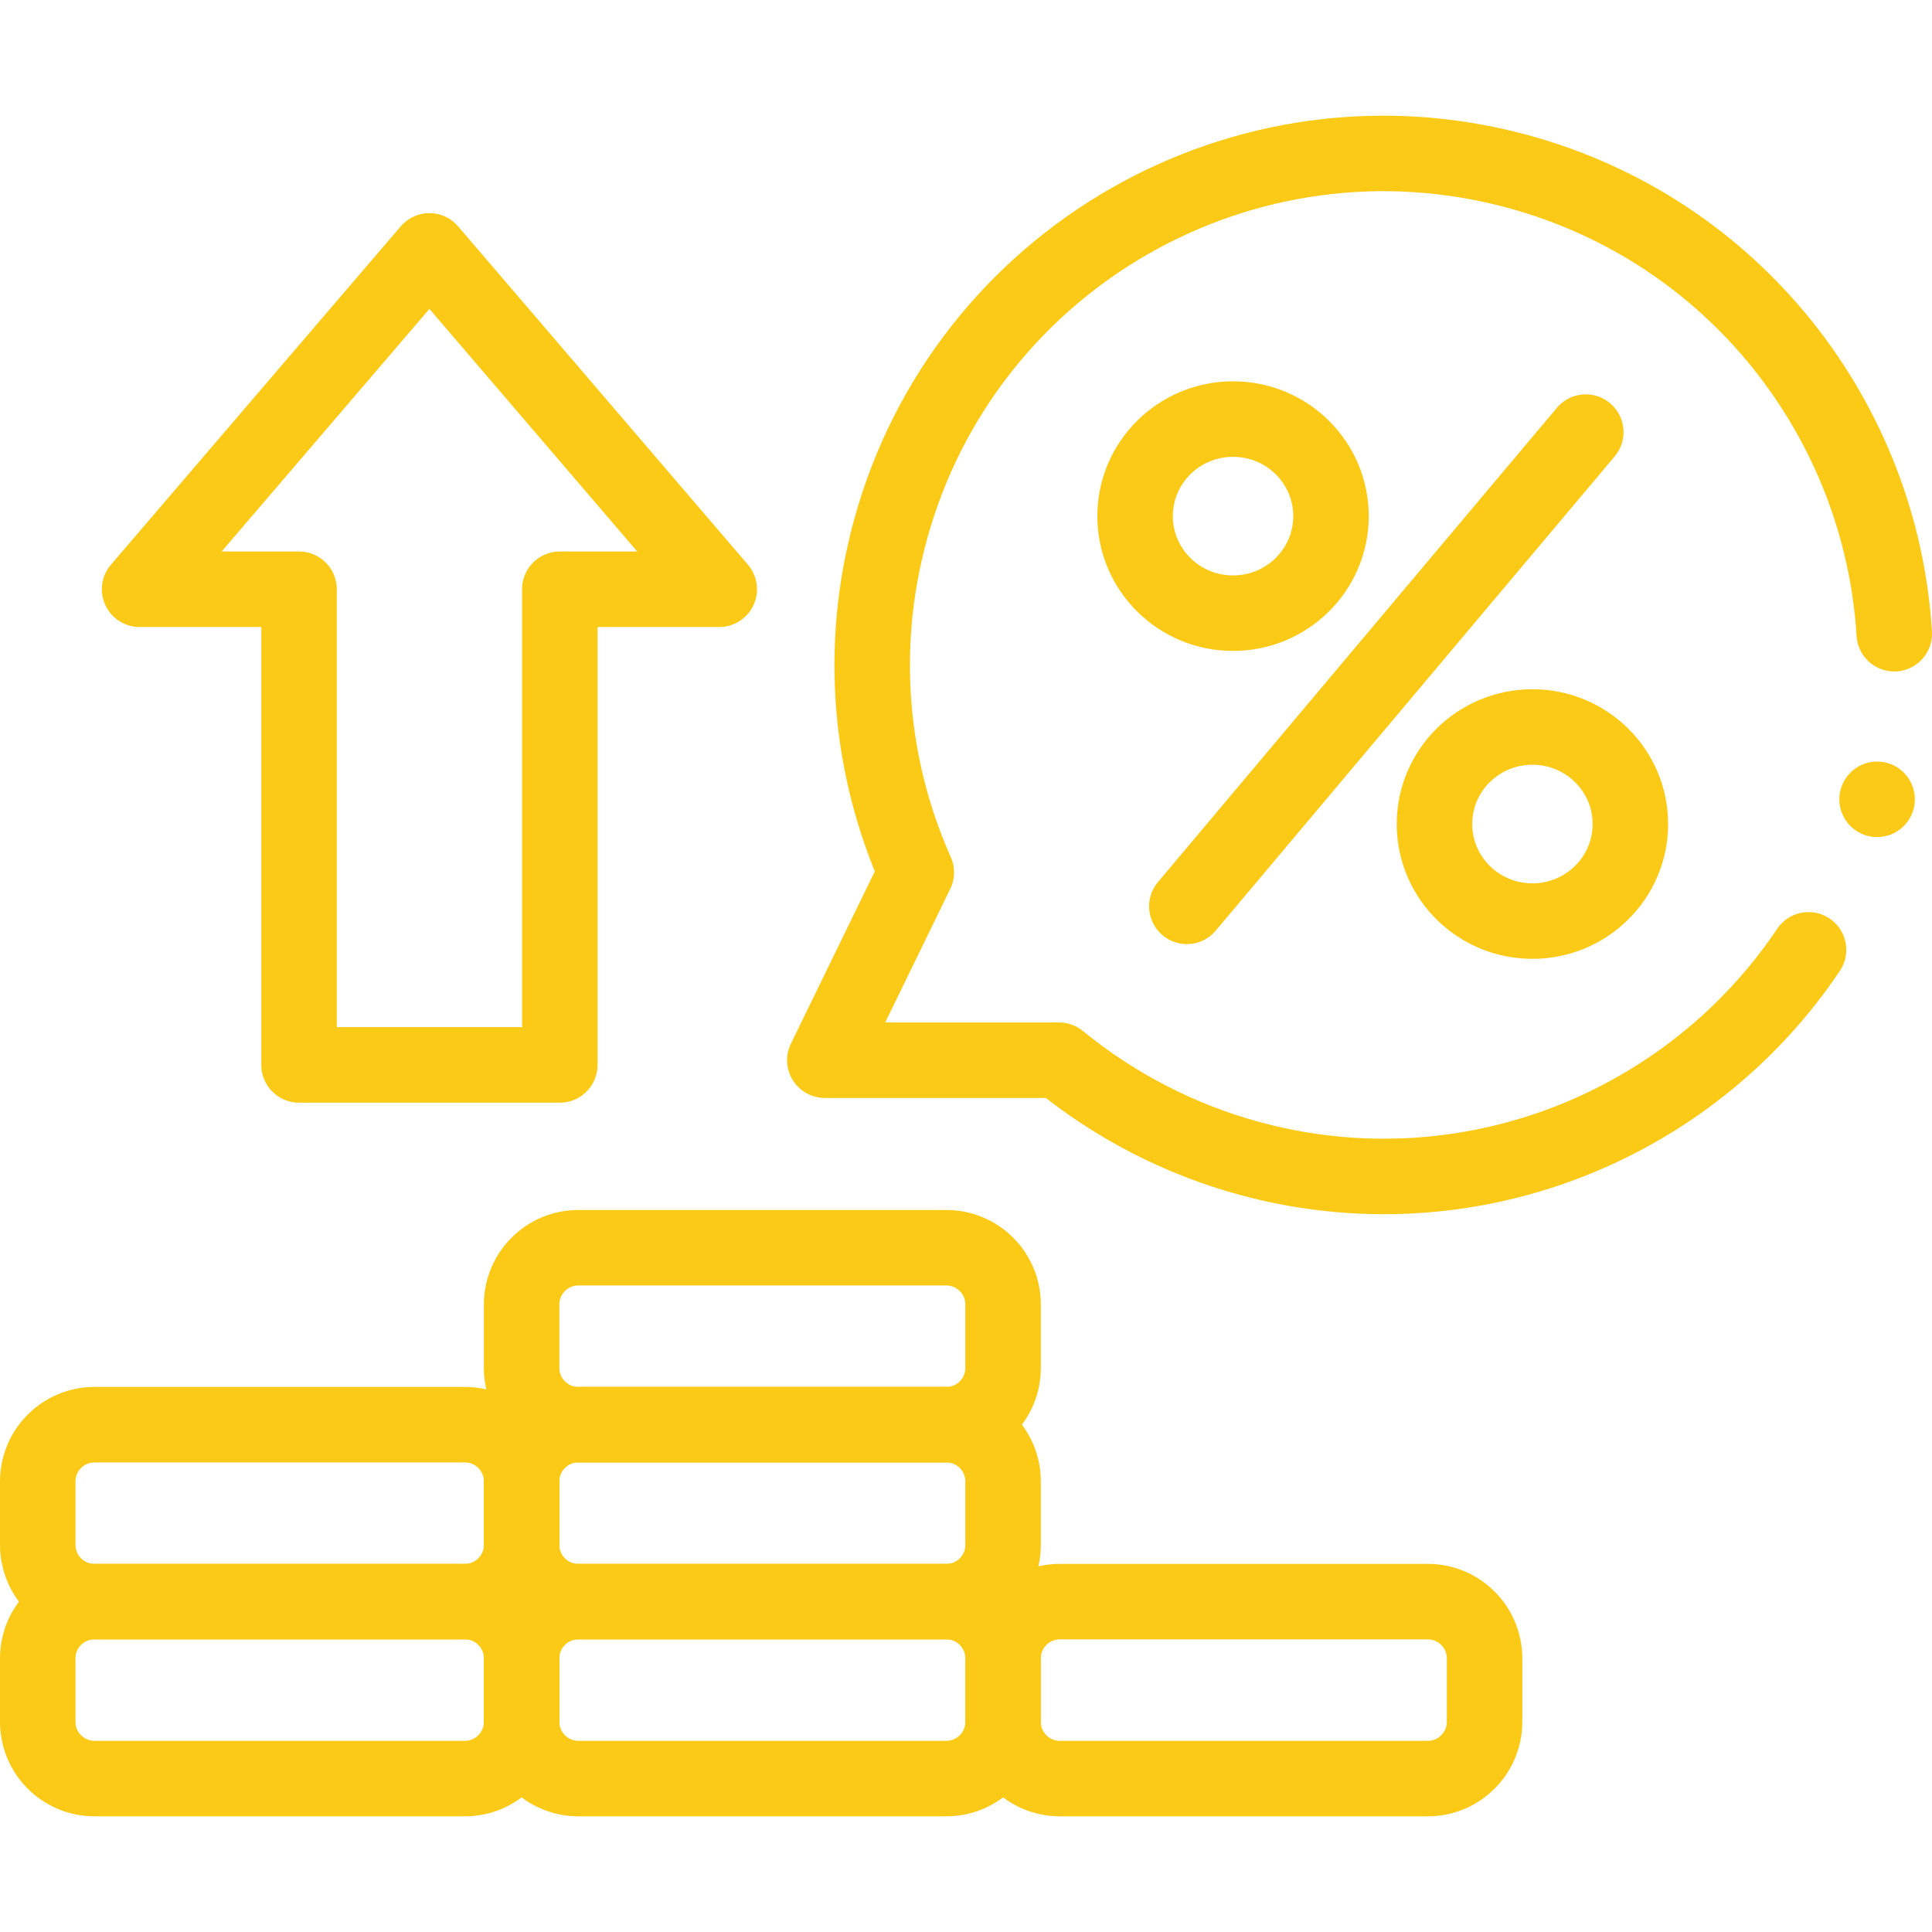
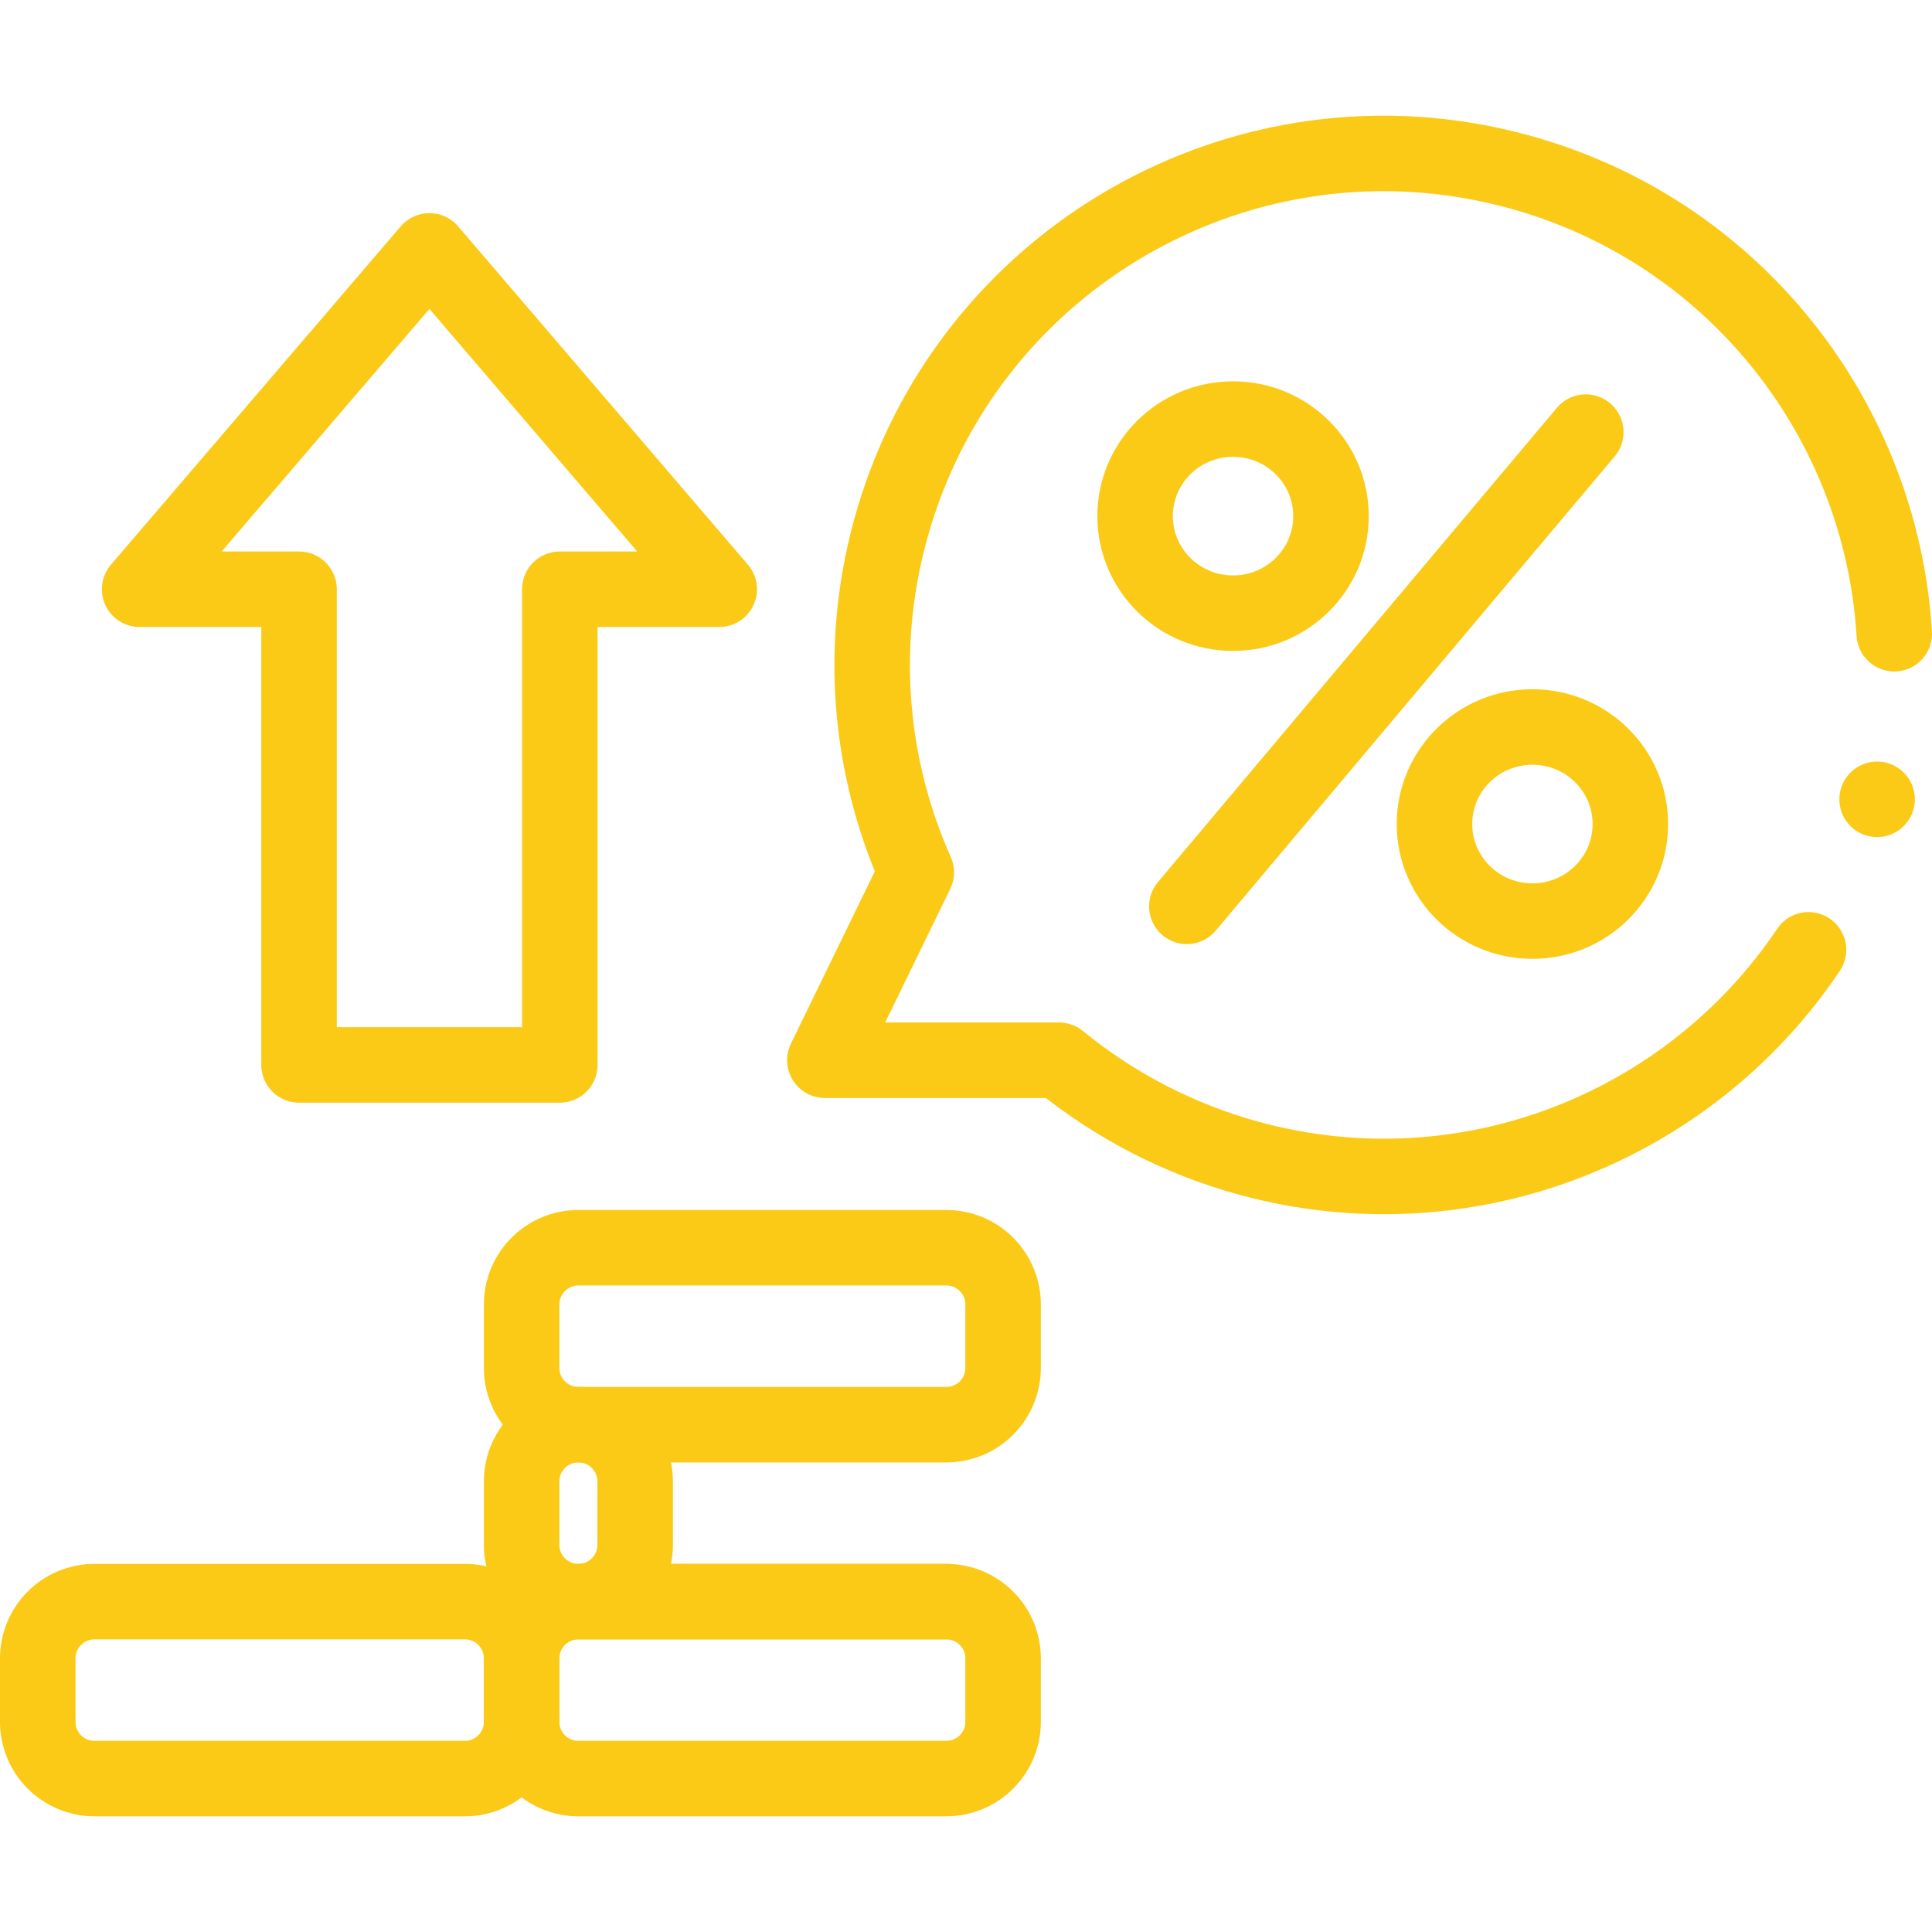
<svg xmlns="http://www.w3.org/2000/svg" version="1.1" width="512" height="512" x="0" y="0" viewBox="0 0 511.749 511.749" style="enable-background:new 0 0 512 512" xml:space="preserve" class="">
  <g>
    <path d="M501.749 167.855c-3.442-56.347-42.155-106.766-99.648-122.422-72.182-19.656-146.632 22.924-166.288 95.106-8.526 31.308-5.337 63.04 6.892 90.546h-.001l-24.219 49.747h62.033c14.767 12.079 31.988 20.982 50.4 25.996 57.592 15.683 116.626-8.255 148.122-55.236M113.747 66.454 36.978 156.08h42.233v125.995h69.071V156.08h42.234zM420.041 114.455 314.374 240.074" style="stroke-width:20;stroke-linecap:round;stroke-linejoin:round;stroke-miterlimit:10;" fill="none" stroke="#fbca16" stroke-width="20" stroke-linecap="round" stroke-linejoin="round" stroke-miterlimit="10" data-original="#000000" opacity="1" />
    <ellipse cx="326.609" cy="136.71" rx="25.944" ry="25.706" style="stroke-width:20;stroke-linecap:round;stroke-linejoin:round;stroke-miterlimit:10;" fill="none" stroke="#fbca16" stroke-width="20" stroke-linecap="round" stroke-linejoin="round" stroke-miterlimit="10" data-original="#000000" opacity="1" />
    <ellipse cx="405.907" cy="218.272" rx="25.944" ry="25.706" style="stroke-width:20;stroke-linecap:round;stroke-linejoin:round;stroke-miterlimit:10;" fill="none" stroke="#fbca16" stroke-width="20" stroke-linecap="round" stroke-linejoin="round" stroke-miterlimit="10" data-original="#000000" opacity="1" />
    <path d="M123.133 471.109H25.036c-8.304 0-15.036-6.732-15.036-15.036v-16.799c0-8.304 6.732-15.036 15.036-15.036h98.098c8.304 0 15.036 6.732 15.036 15.036v16.799c-.001 8.305-6.733 15.036-15.037 15.036z" style="stroke-width:20;stroke-linecap:round;stroke-linejoin:round;stroke-miterlimit:10;" fill="none" stroke="#fbca16" stroke-width="20" stroke-linecap="round" stroke-linejoin="round" stroke-miterlimit="10" data-original="#000000" opacity="1" />
    <path d="M250.662 471.109h-97.458c-8.304 0-15.036-6.732-15.036-15.036v-16.799c0-8.304 6.732-15.036 15.036-15.036h97.458c8.304 0 15.036 6.732 15.036 15.036v16.799c0 8.305-6.732 15.036-15.036 15.036z" style="stroke-width:20;stroke-linecap:round;stroke-linejoin:round;stroke-miterlimit:10;" fill="none" stroke="#fbca16" stroke-width="20" stroke-linecap="round" stroke-linejoin="round" stroke-miterlimit="10" data-original="#000000" opacity="1" />
-     <path d="M378.191 471.109h-97.458c-8.304 0-15.036-6.732-15.036-15.036v-16.799c0-8.304 6.732-15.036 15.036-15.036h97.458c8.304 0 15.036 6.732 15.036 15.036v16.799c-.001 8.305-6.732 15.036-15.036 15.036zM123.133 424.239H25.036c-8.304 0-15.036-6.732-15.036-15.036v-16.799c0-8.304 6.732-15.036 15.036-15.036h98.098c8.304 0 15.036 6.732 15.036 15.036v16.799c-.001 8.305-6.733 15.036-15.037 15.036z" style="stroke-width:20;stroke-linecap:round;stroke-linejoin:round;stroke-miterlimit:10;" fill="none" stroke="#fbca16" stroke-width="20" stroke-linecap="round" stroke-linejoin="round" stroke-miterlimit="10" data-original="#000000" opacity="1" />
-     <path d="M250.662 424.239h-97.458c-8.304 0-15.036-6.732-15.036-15.036v-16.799c0-8.304 6.732-15.036 15.036-15.036h97.458c8.304 0 15.036 6.732 15.036 15.036v16.799c0 8.305-6.732 15.036-15.036 15.036z" style="stroke-width:20;stroke-linecap:round;stroke-linejoin:round;stroke-miterlimit:10;" fill="none" stroke="#fbca16" stroke-width="20" stroke-linecap="round" stroke-linejoin="round" stroke-miterlimit="10" data-original="#000000" opacity="1" />
+     <path d="M250.662 424.239h-97.458c-8.304 0-15.036-6.732-15.036-15.036v-16.799c0-8.304 6.732-15.036 15.036-15.036c8.304 0 15.036 6.732 15.036 15.036v16.799c0 8.305-6.732 15.036-15.036 15.036z" style="stroke-width:20;stroke-linecap:round;stroke-linejoin:round;stroke-miterlimit:10;" fill="none" stroke="#fbca16" stroke-width="20" stroke-linecap="round" stroke-linejoin="round" stroke-miterlimit="10" data-original="#000000" opacity="1" />
    <path d="M250.662 377.369h-97.458c-8.304 0-15.036-6.732-15.036-15.036v-16.799c0-8.304 6.732-15.036 15.036-15.036h97.458c8.304 0 15.036 6.732 15.036 15.036v16.799c0 8.305-6.732 15.036-15.036 15.036zM497.207 211.721h0" style="stroke-width:20;stroke-linecap:round;stroke-linejoin:round;stroke-miterlimit:10;" fill="none" stroke="#fbca16" stroke-width="20" stroke-linecap="round" stroke-linejoin="round" stroke-miterlimit="10" data-original="#000000" opacity="1" />
  </g>
</svg>